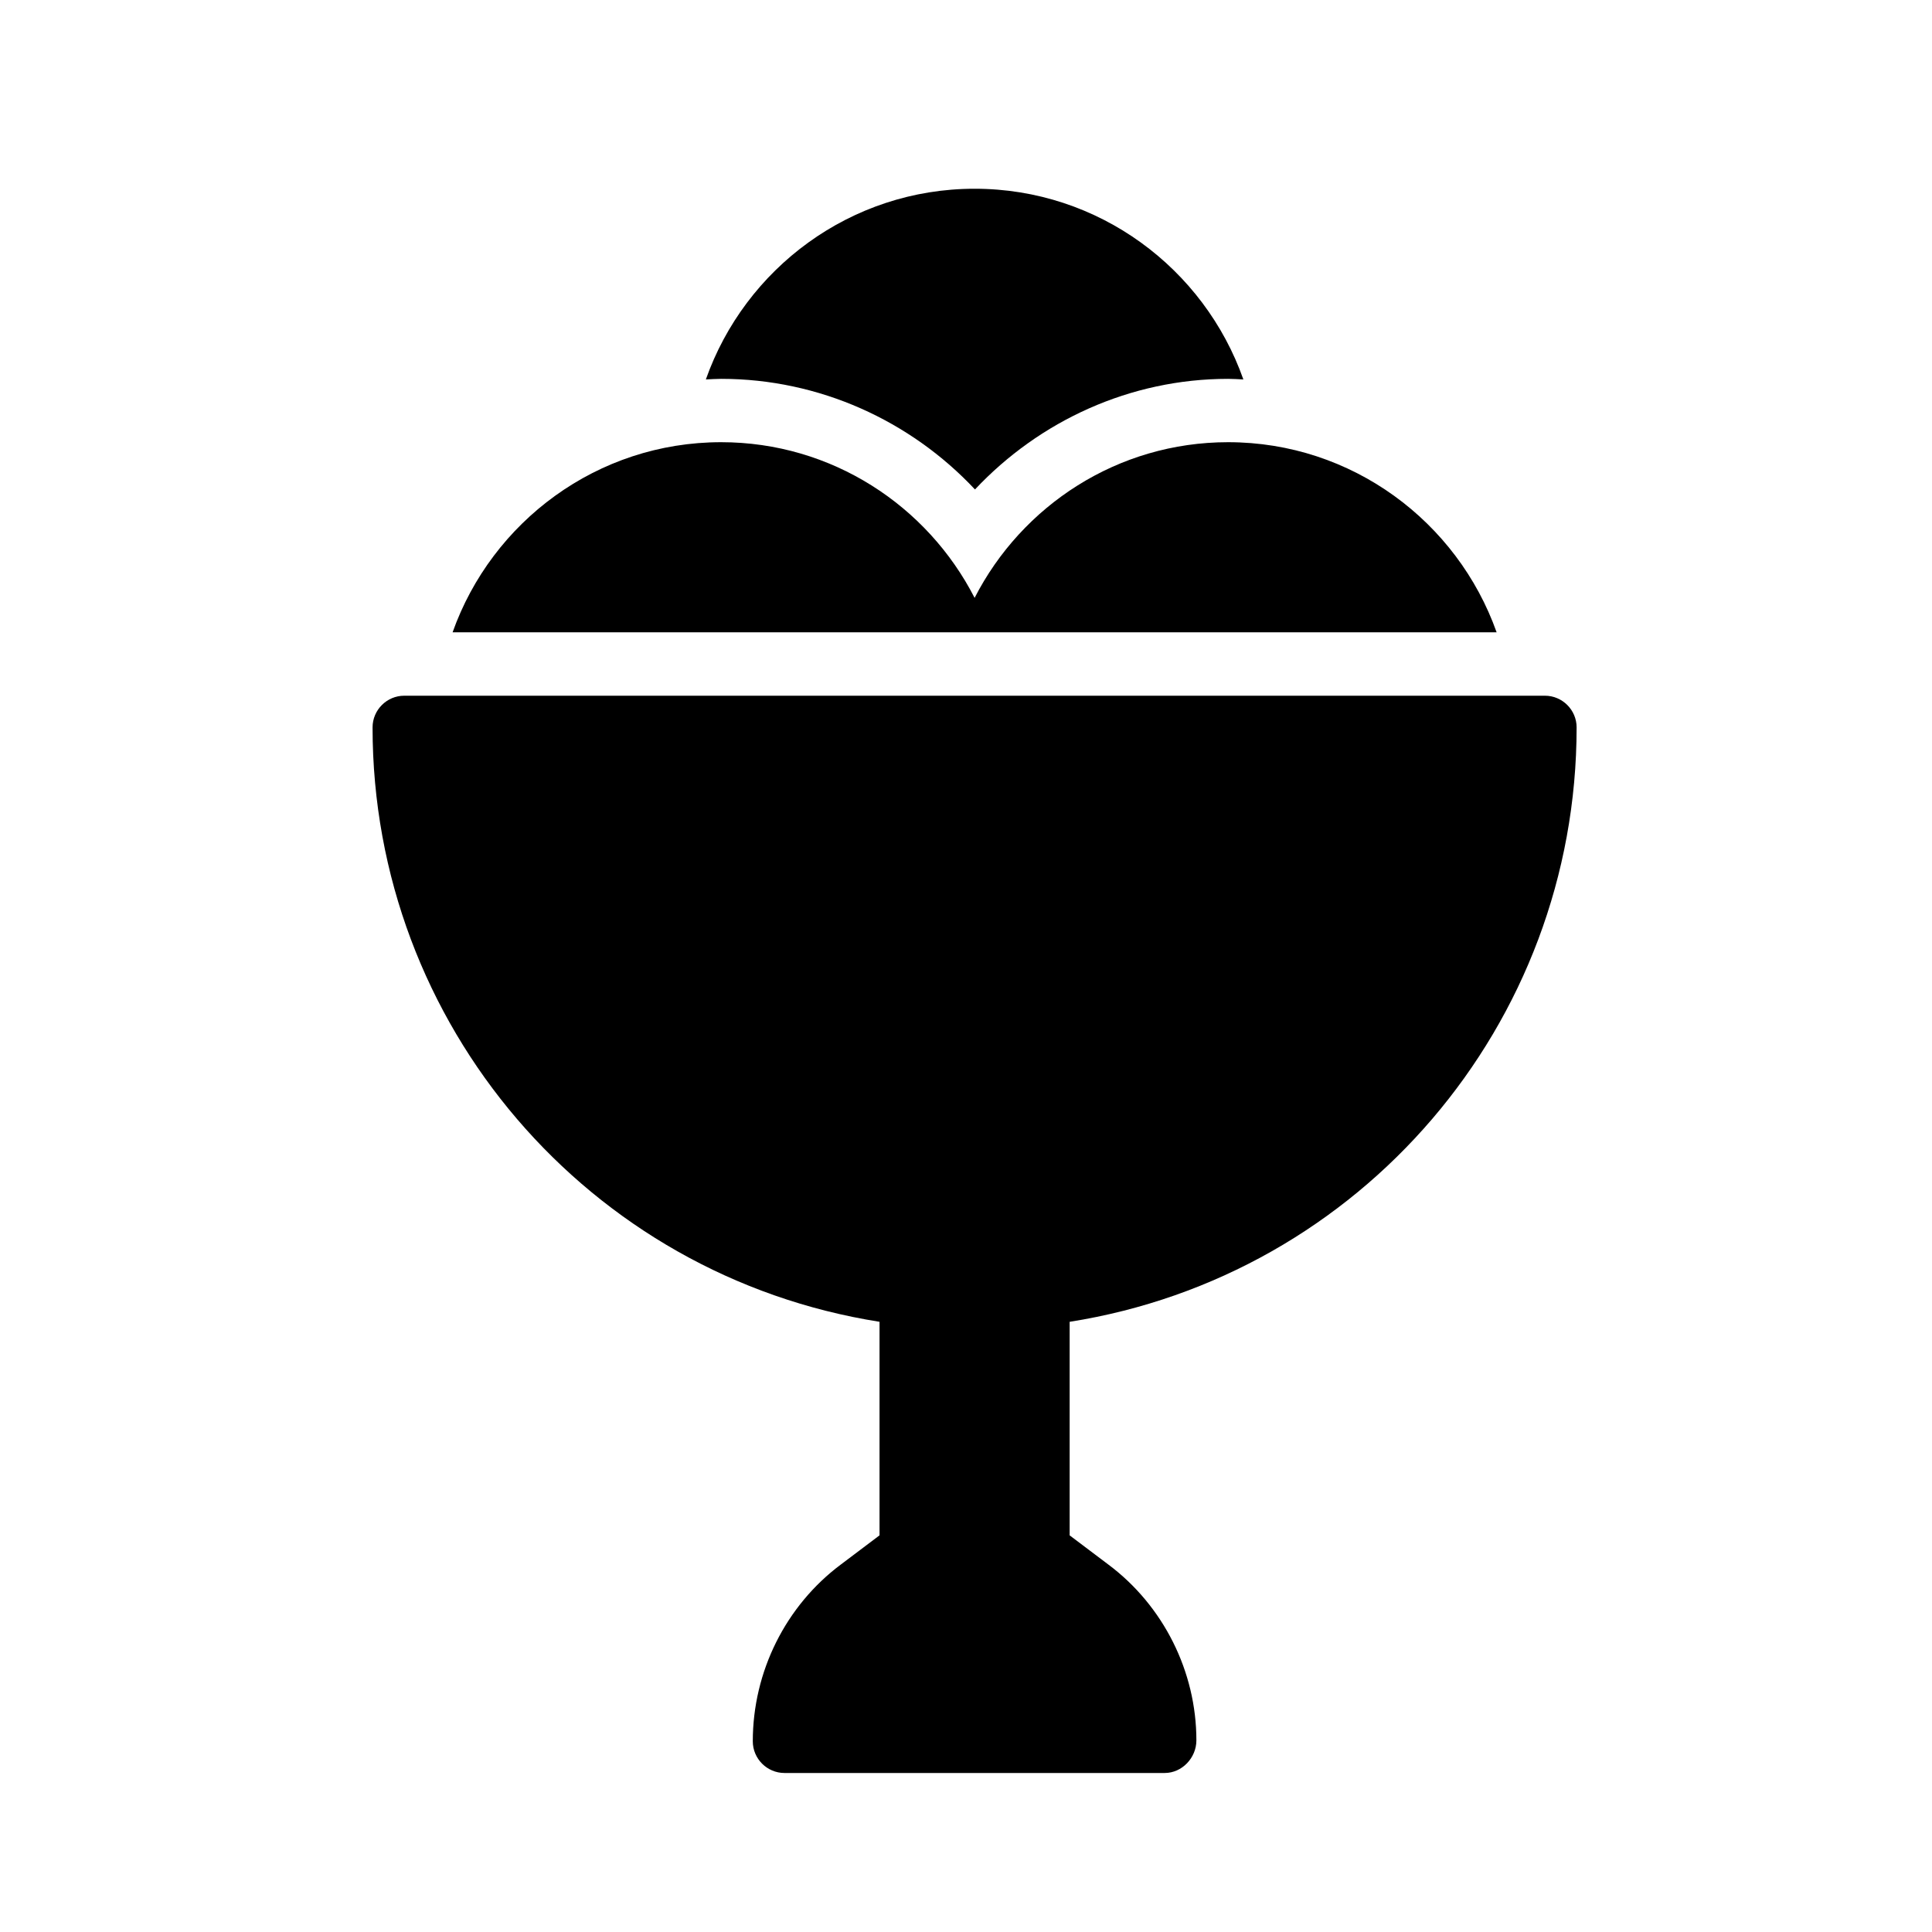
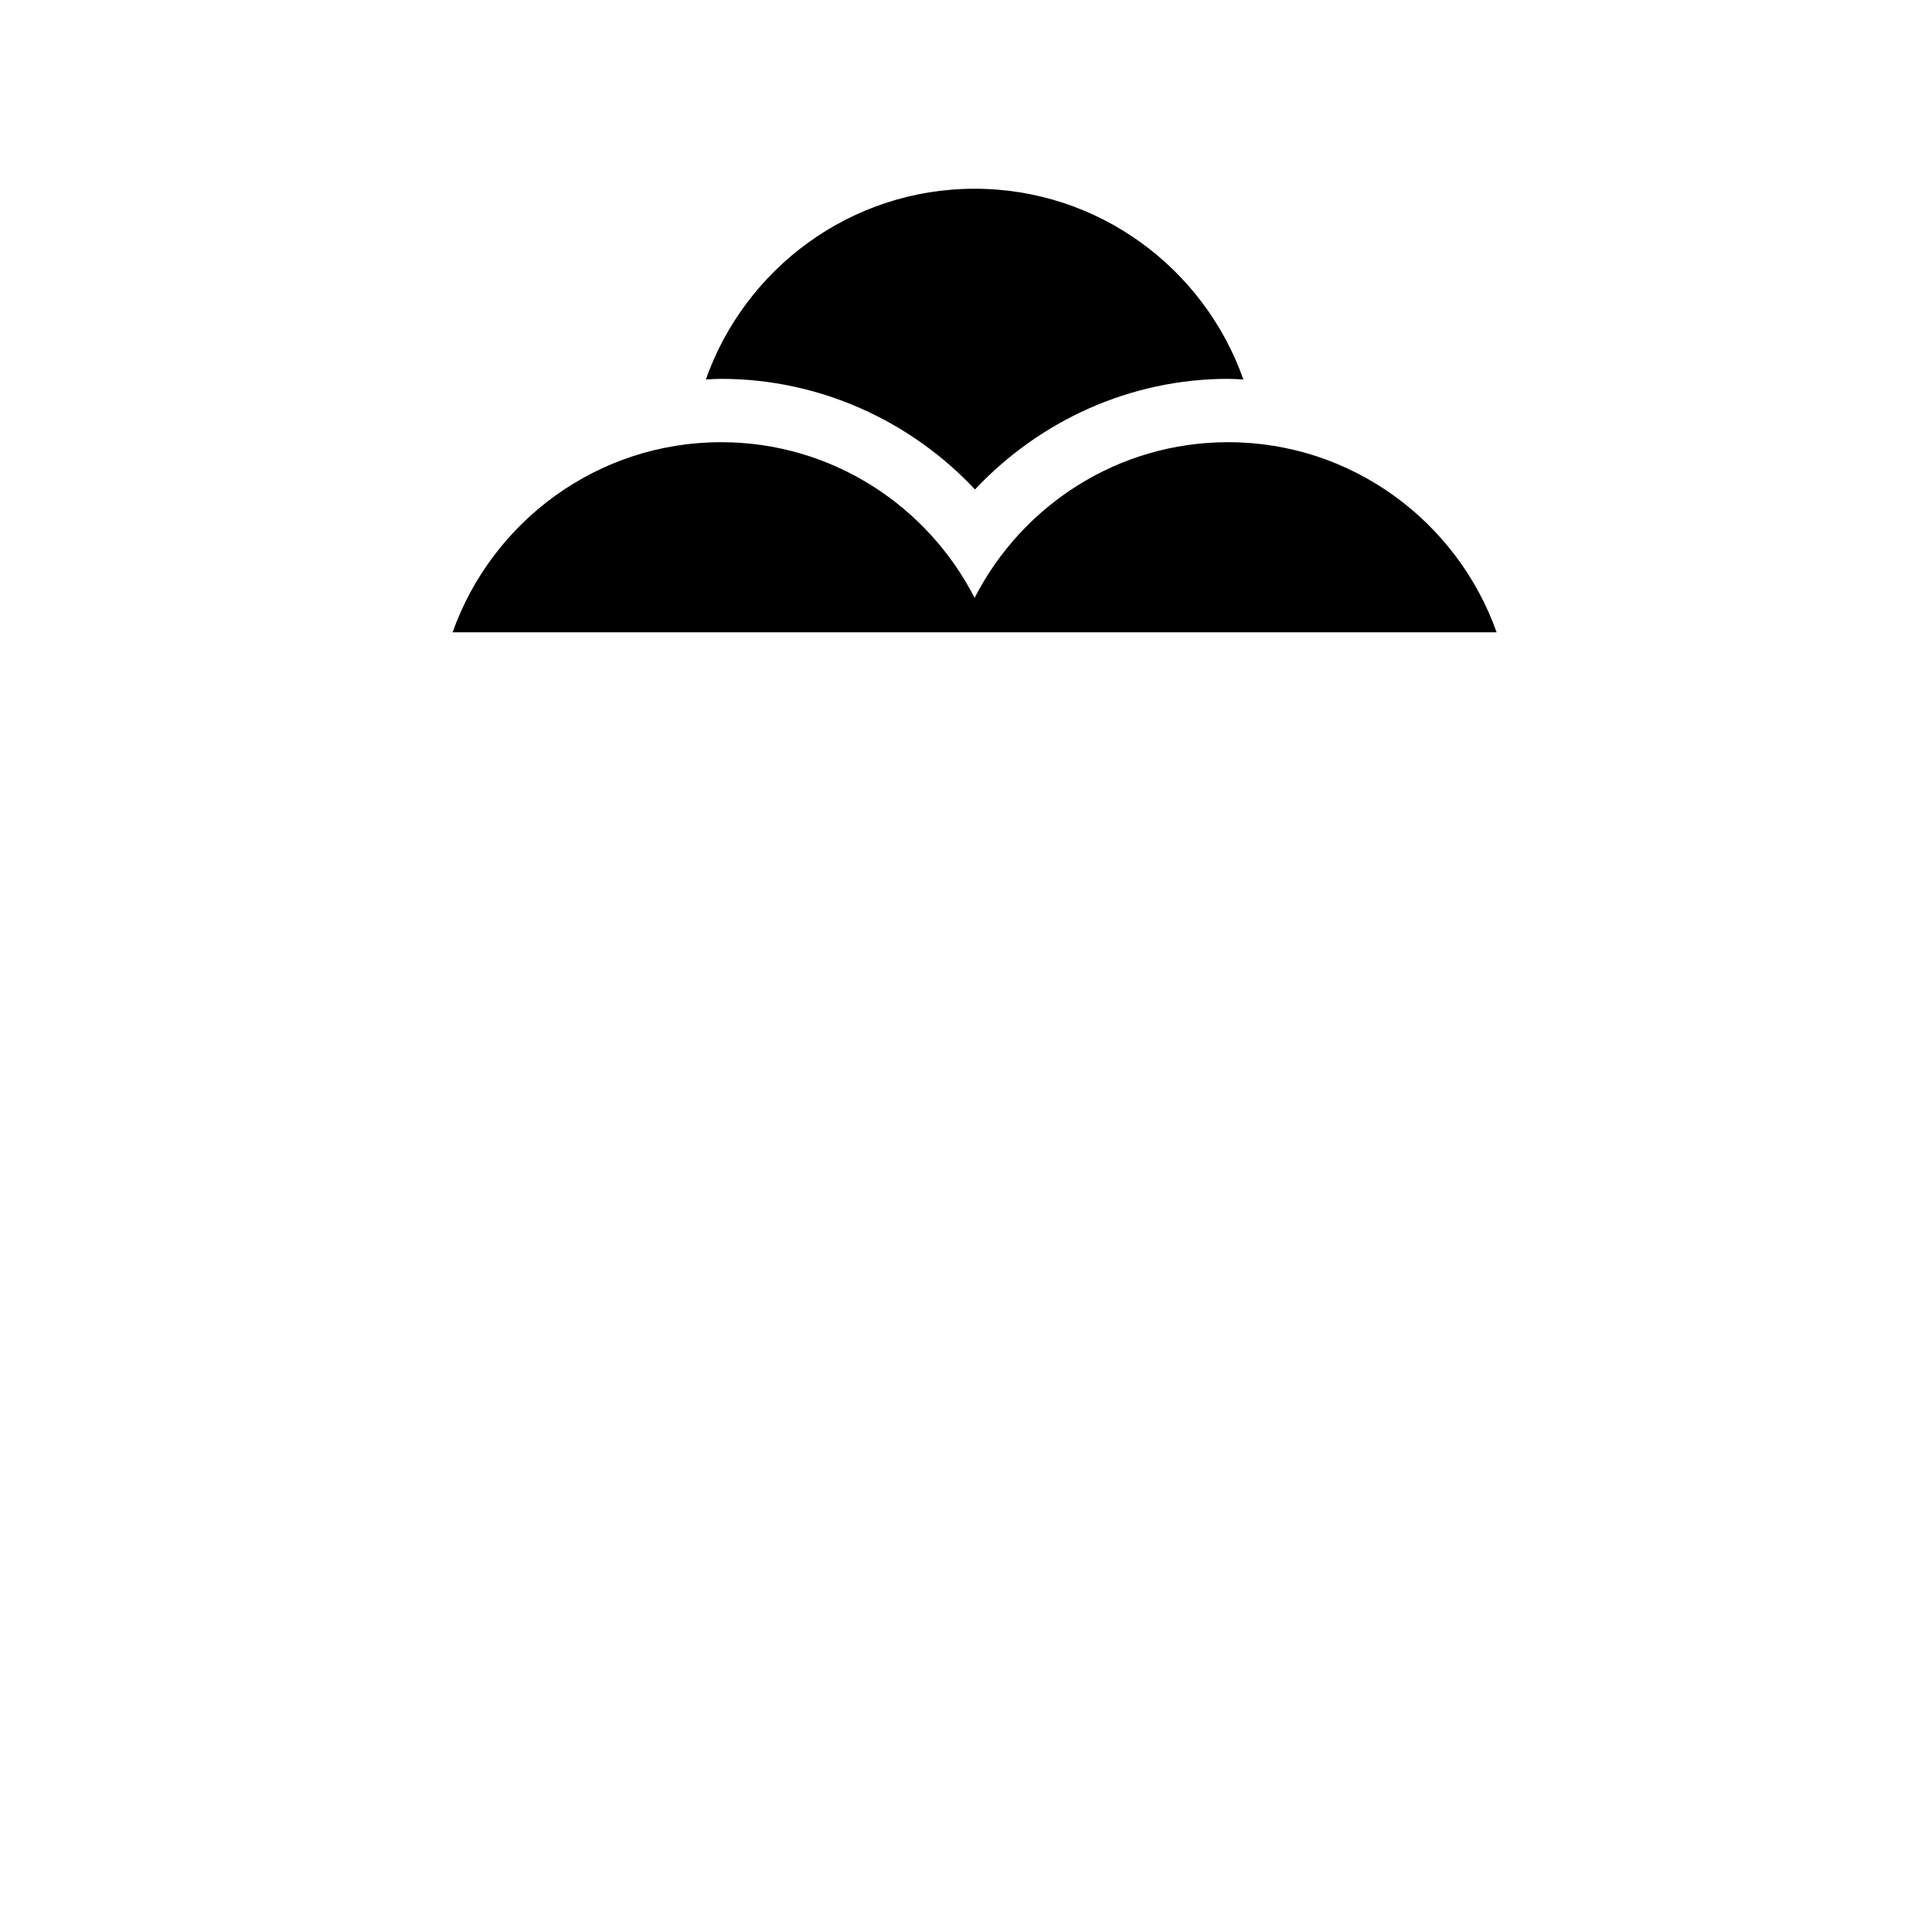
<svg xmlns="http://www.w3.org/2000/svg" fill="#000000" width="800px" height="800px" version="1.1" viewBox="144 144 512 512">
  <g>
-     <path d="m561.82 336.77c0-4.617-3.777-8.398-8.398-8.398h-302.29c-4.617 0-8.398 3.777-8.398 8.398 0 78.848 57.266 145.35 134.35 157.52v56.594l-10.242 7.723c-14.609 10.918-23.344 28.383-23.344 46.855 0 4.617 3.777 8.398 8.398 8.398h100.76c4.617 0 8.398-4.031 8.398-8.648 0-18.219-8.734-35.688-23.344-46.602l-10.242-7.723v-56.594c77.082-12.18 134.35-78.68 134.35-157.53z" />
    <path d="m402.38 273.71c17.109-18.207 41.141-29.312 67.078-29.312 1.359 0 2.699 0.102 4.047 0.16-10.363-29.391-38.336-50.539-71.223-50.539s-60.859 21.152-71.223 50.539c1.348-0.059 2.688-0.16 4.047-0.16 25.984 0 50.152 11.055 67.273 29.312z" />
    <path d="m406.27 311.57h134.35c-10.406-29.305-38.336-50.383-71.164-50.383-29.297 0-54.652 16.809-67.176 41.254-12.52-24.441-37.879-41.254-67.176-41.254-32.828 0-60.754 21.078-71.164 50.383z" />
  </g>
</svg>